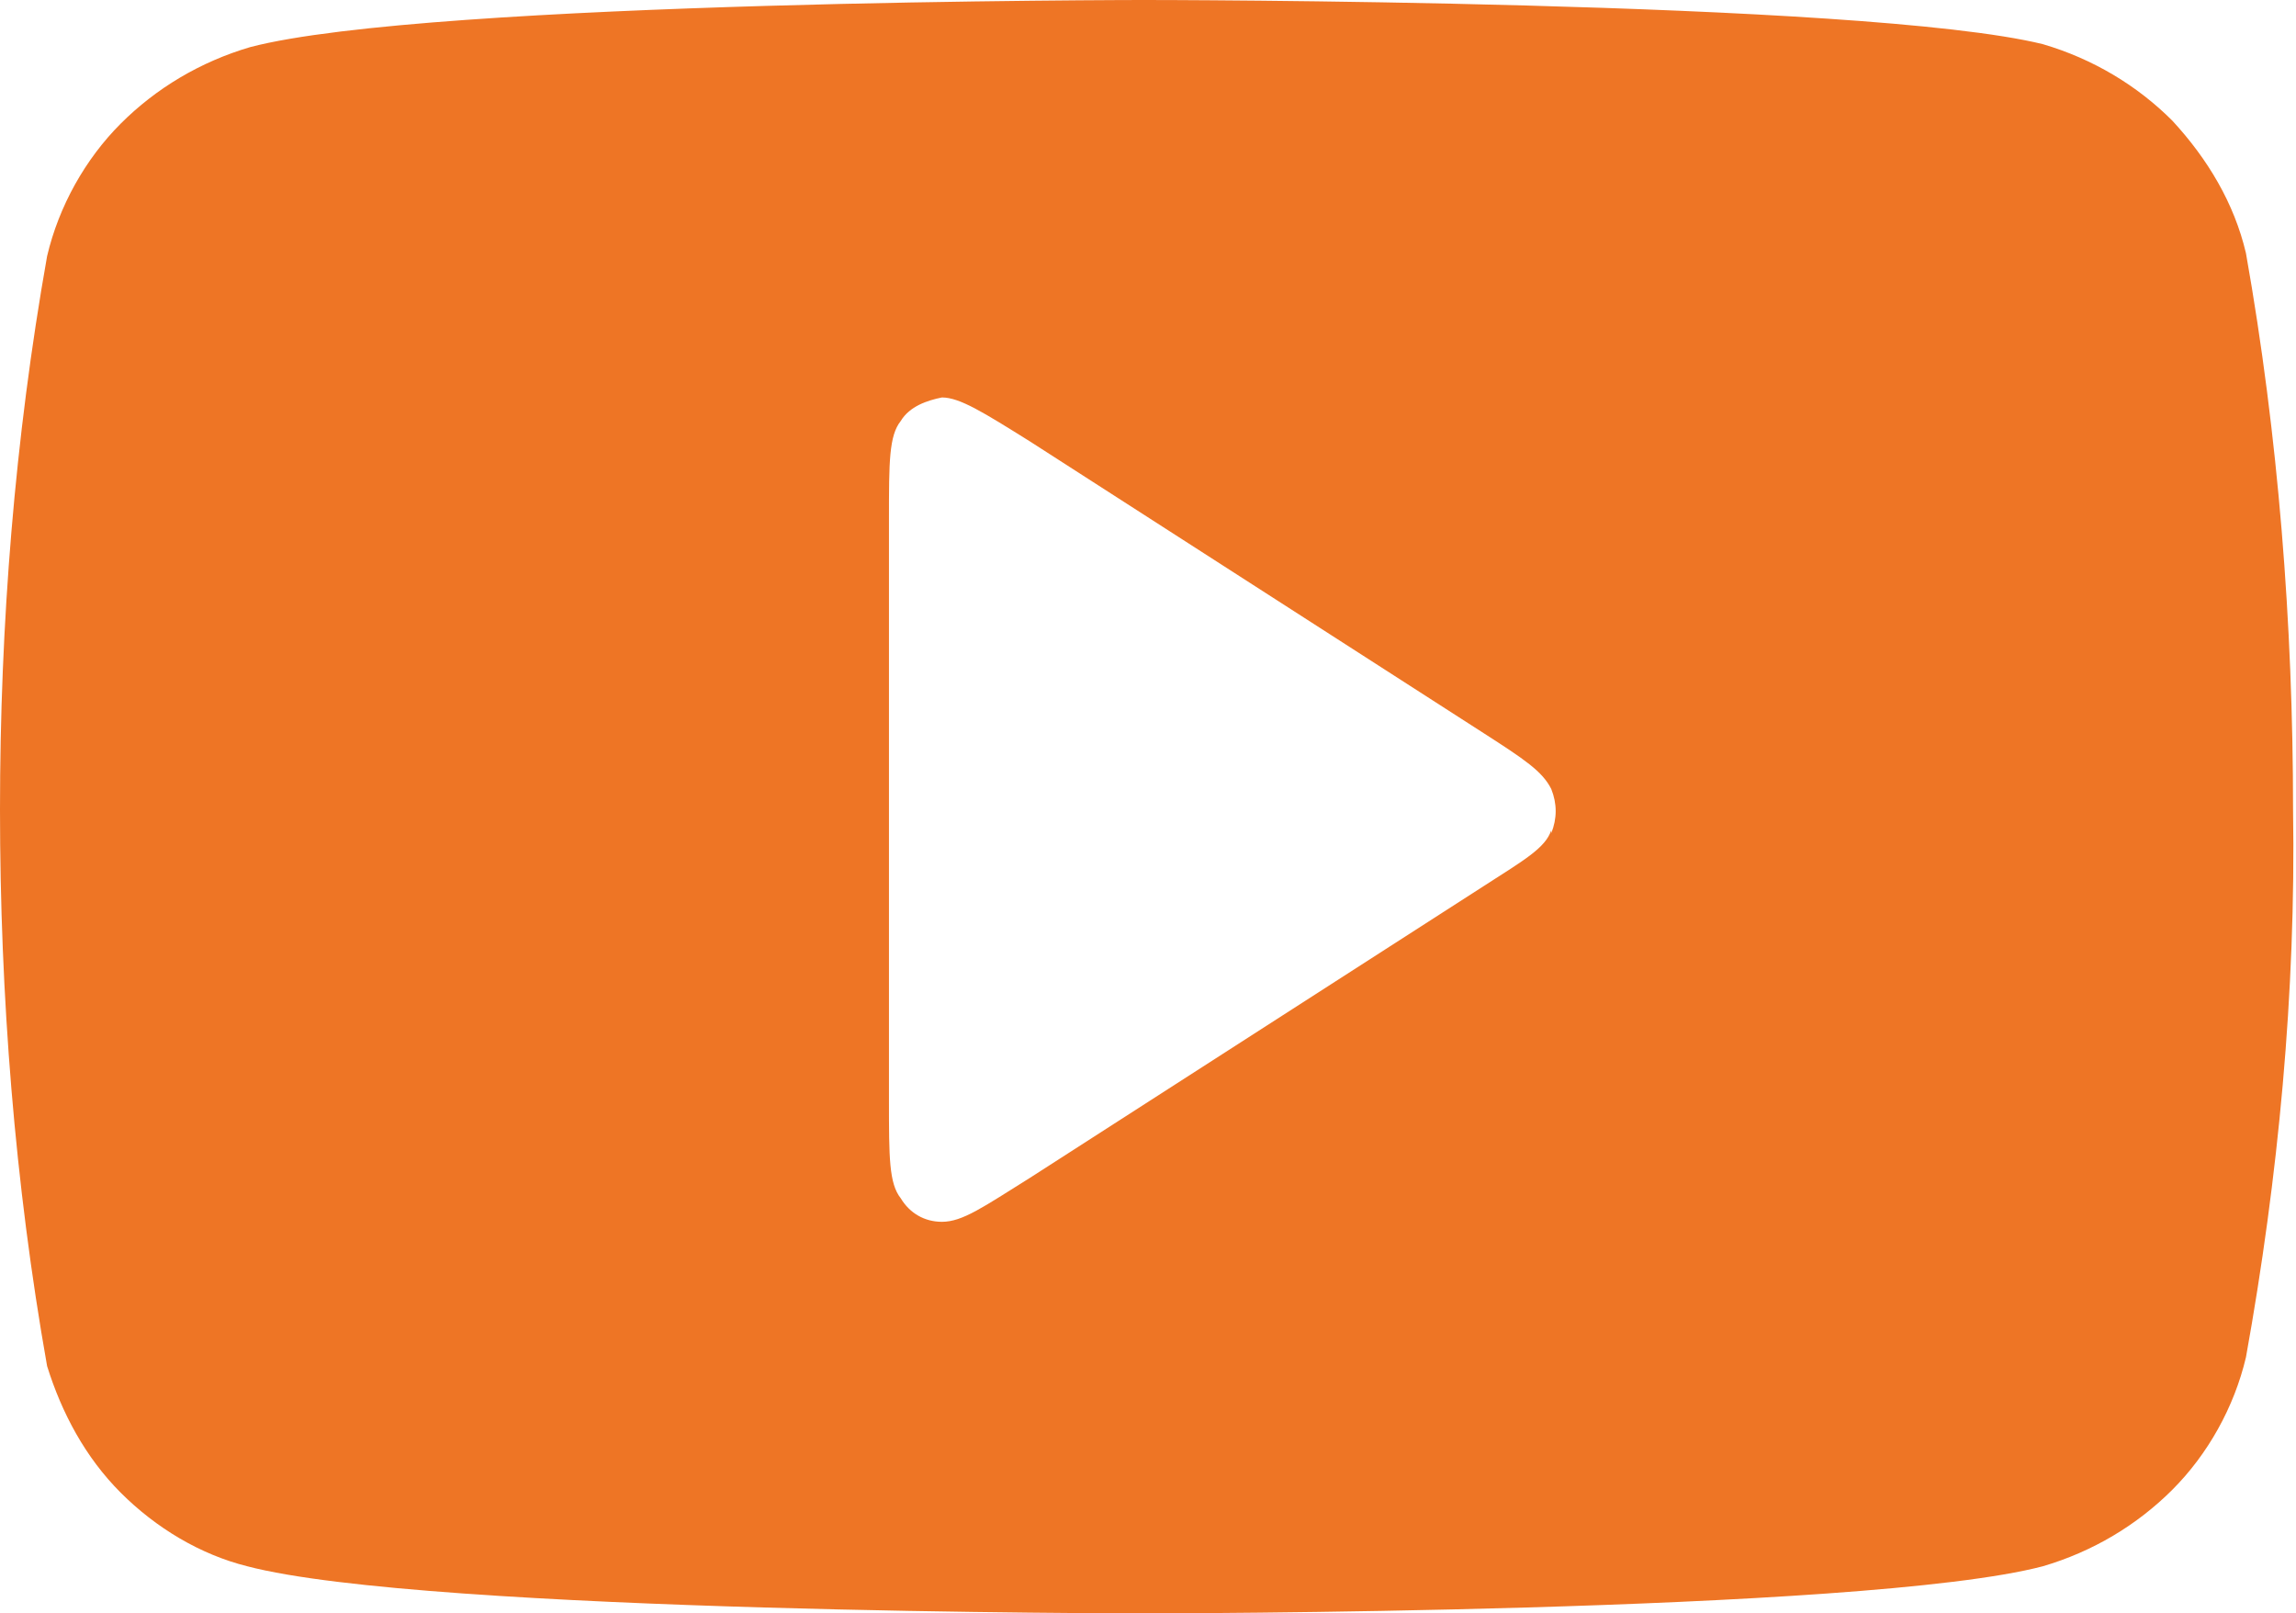
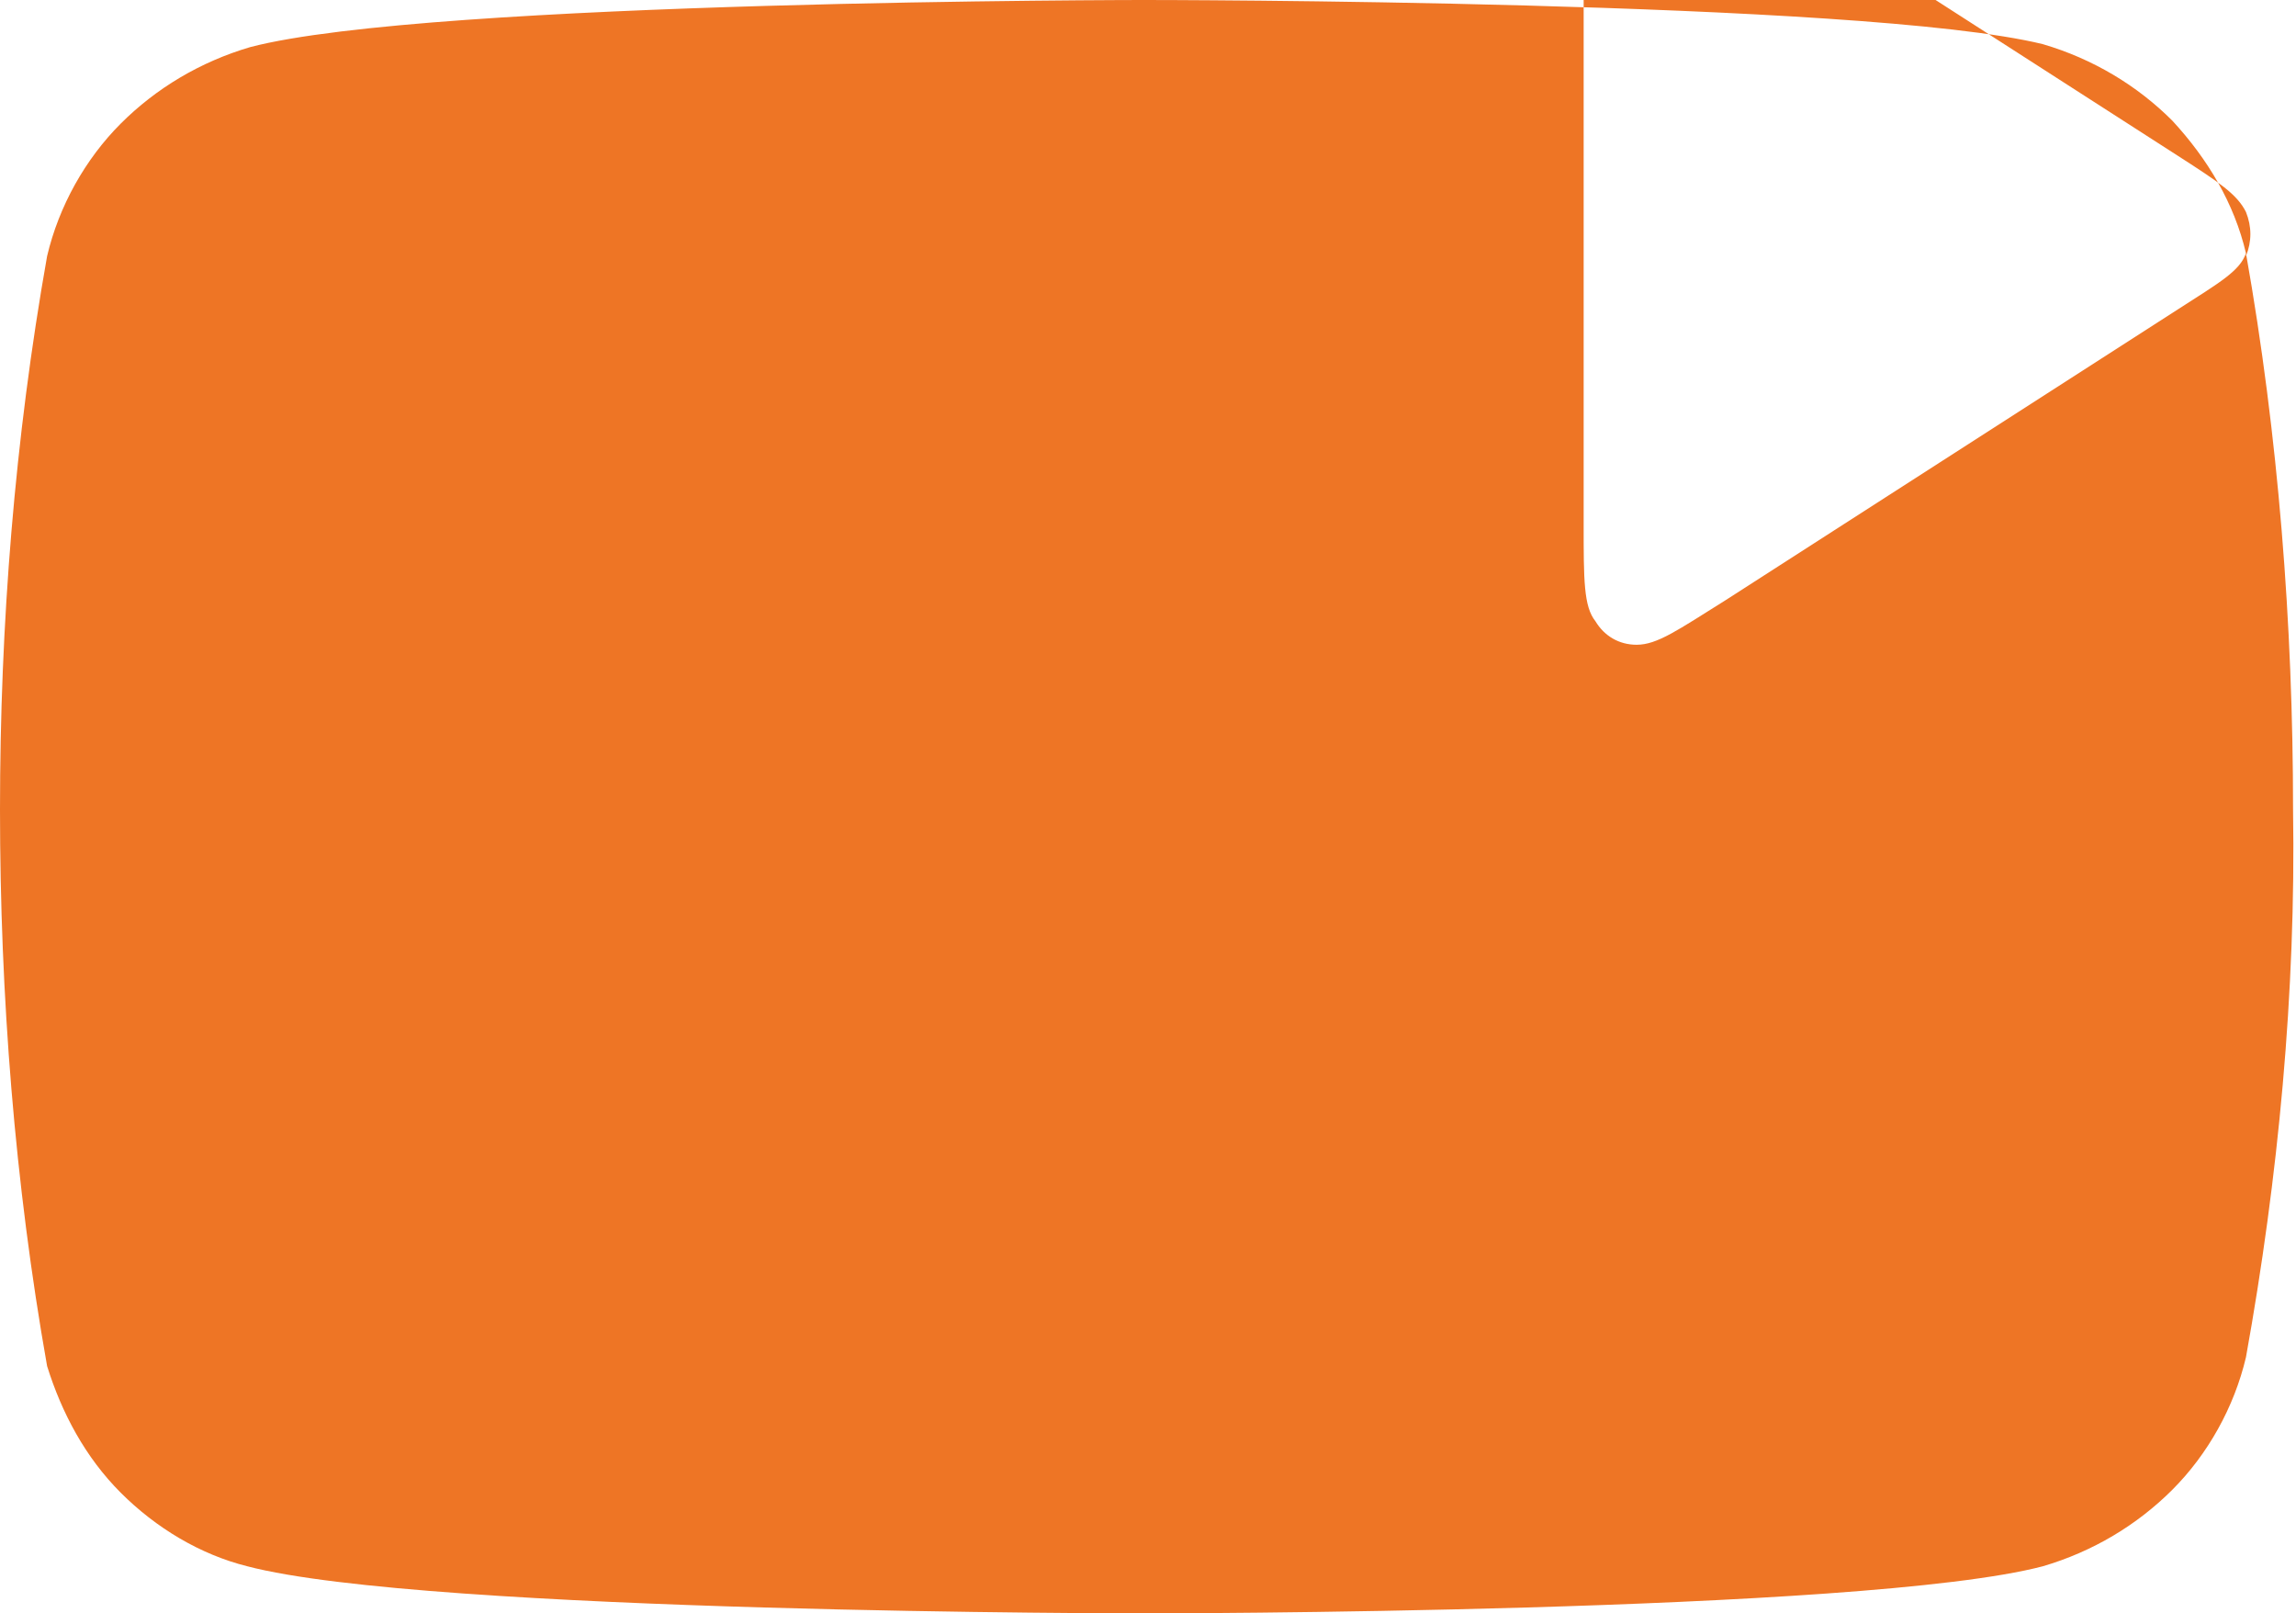
<svg xmlns="http://www.w3.org/2000/svg" id="Layer_2" viewBox="0 0 7.8 5.48">
  <defs>
    <style>.cls-1{fill:#ee7525;}</style>
  </defs>
  <g id="Layer_1-2">
-     <path class="cls-1" d="M7.63.86c-.04-.17-.13-.32-.25-.45-.12-.12-.27-.21-.44-.26-.61-.15-3.05-.15-3.05-.15C3.9,0,1.46,0,.85.16c-.17.05-.32.14-.44.26s-.21.28-.25.45C.05,1.49,0,2.12,0,2.75c0,.63.05,1.27.16,1.89.05.16.13.31.25.43.12.12.27.21.43.25.61.16,3.05.16,3.05.16,0,0,2.44,0,3.05-.16.17-.05.32-.14.44-.26.12-.12.21-.28.25-.45.11-.61.17-1.24.16-1.86,0-.63-.05-1.27-.16-1.89ZM5.27,2.82c-.02.06-.09.1-.23.19l-1.54.99c-.16.1-.23.15-.3.15-.06,0-.11-.03-.14-.08-.04-.05-.04-.14-.04-.33v-1.98c0-.19,0-.28.04-.33.03-.05.09-.07.14-.08.06,0,.14.05.3.15l1.54.99c.14.09.2.13.23.19.02.05.02.1,0,.15Z" />
+     <path class="cls-1" d="M7.63.86c-.04-.17-.13-.32-.25-.45-.12-.12-.27-.21-.44-.26-.61-.15-3.05-.15-3.05-.15C3.9,0,1.46,0,.85.16c-.17.05-.32.14-.44.26s-.21.28-.25.45C.05,1.49,0,2.12,0,2.75c0,.63.05,1.27.16,1.89.05.16.13.31.25.43.12.12.27.21.43.25.61.16,3.05.16,3.05.16,0,0,2.44,0,3.05-.16.17-.05.32-.14.44-.26.12-.12.21-.28.25-.45.11-.61.17-1.24.16-1.86,0-.63-.05-1.27-.16-1.89Zc-.02.06-.09.1-.23.19l-1.54.99c-.16.1-.23.15-.3.15-.06,0-.11-.03-.14-.08-.04-.05-.04-.14-.04-.33v-1.98c0-.19,0-.28.04-.33.03-.05.09-.07.14-.08.06,0,.14.05.3.15l1.54.99c.14.09.2.13.23.19.02.05.02.1,0,.15Z" />
  </g>
</svg>